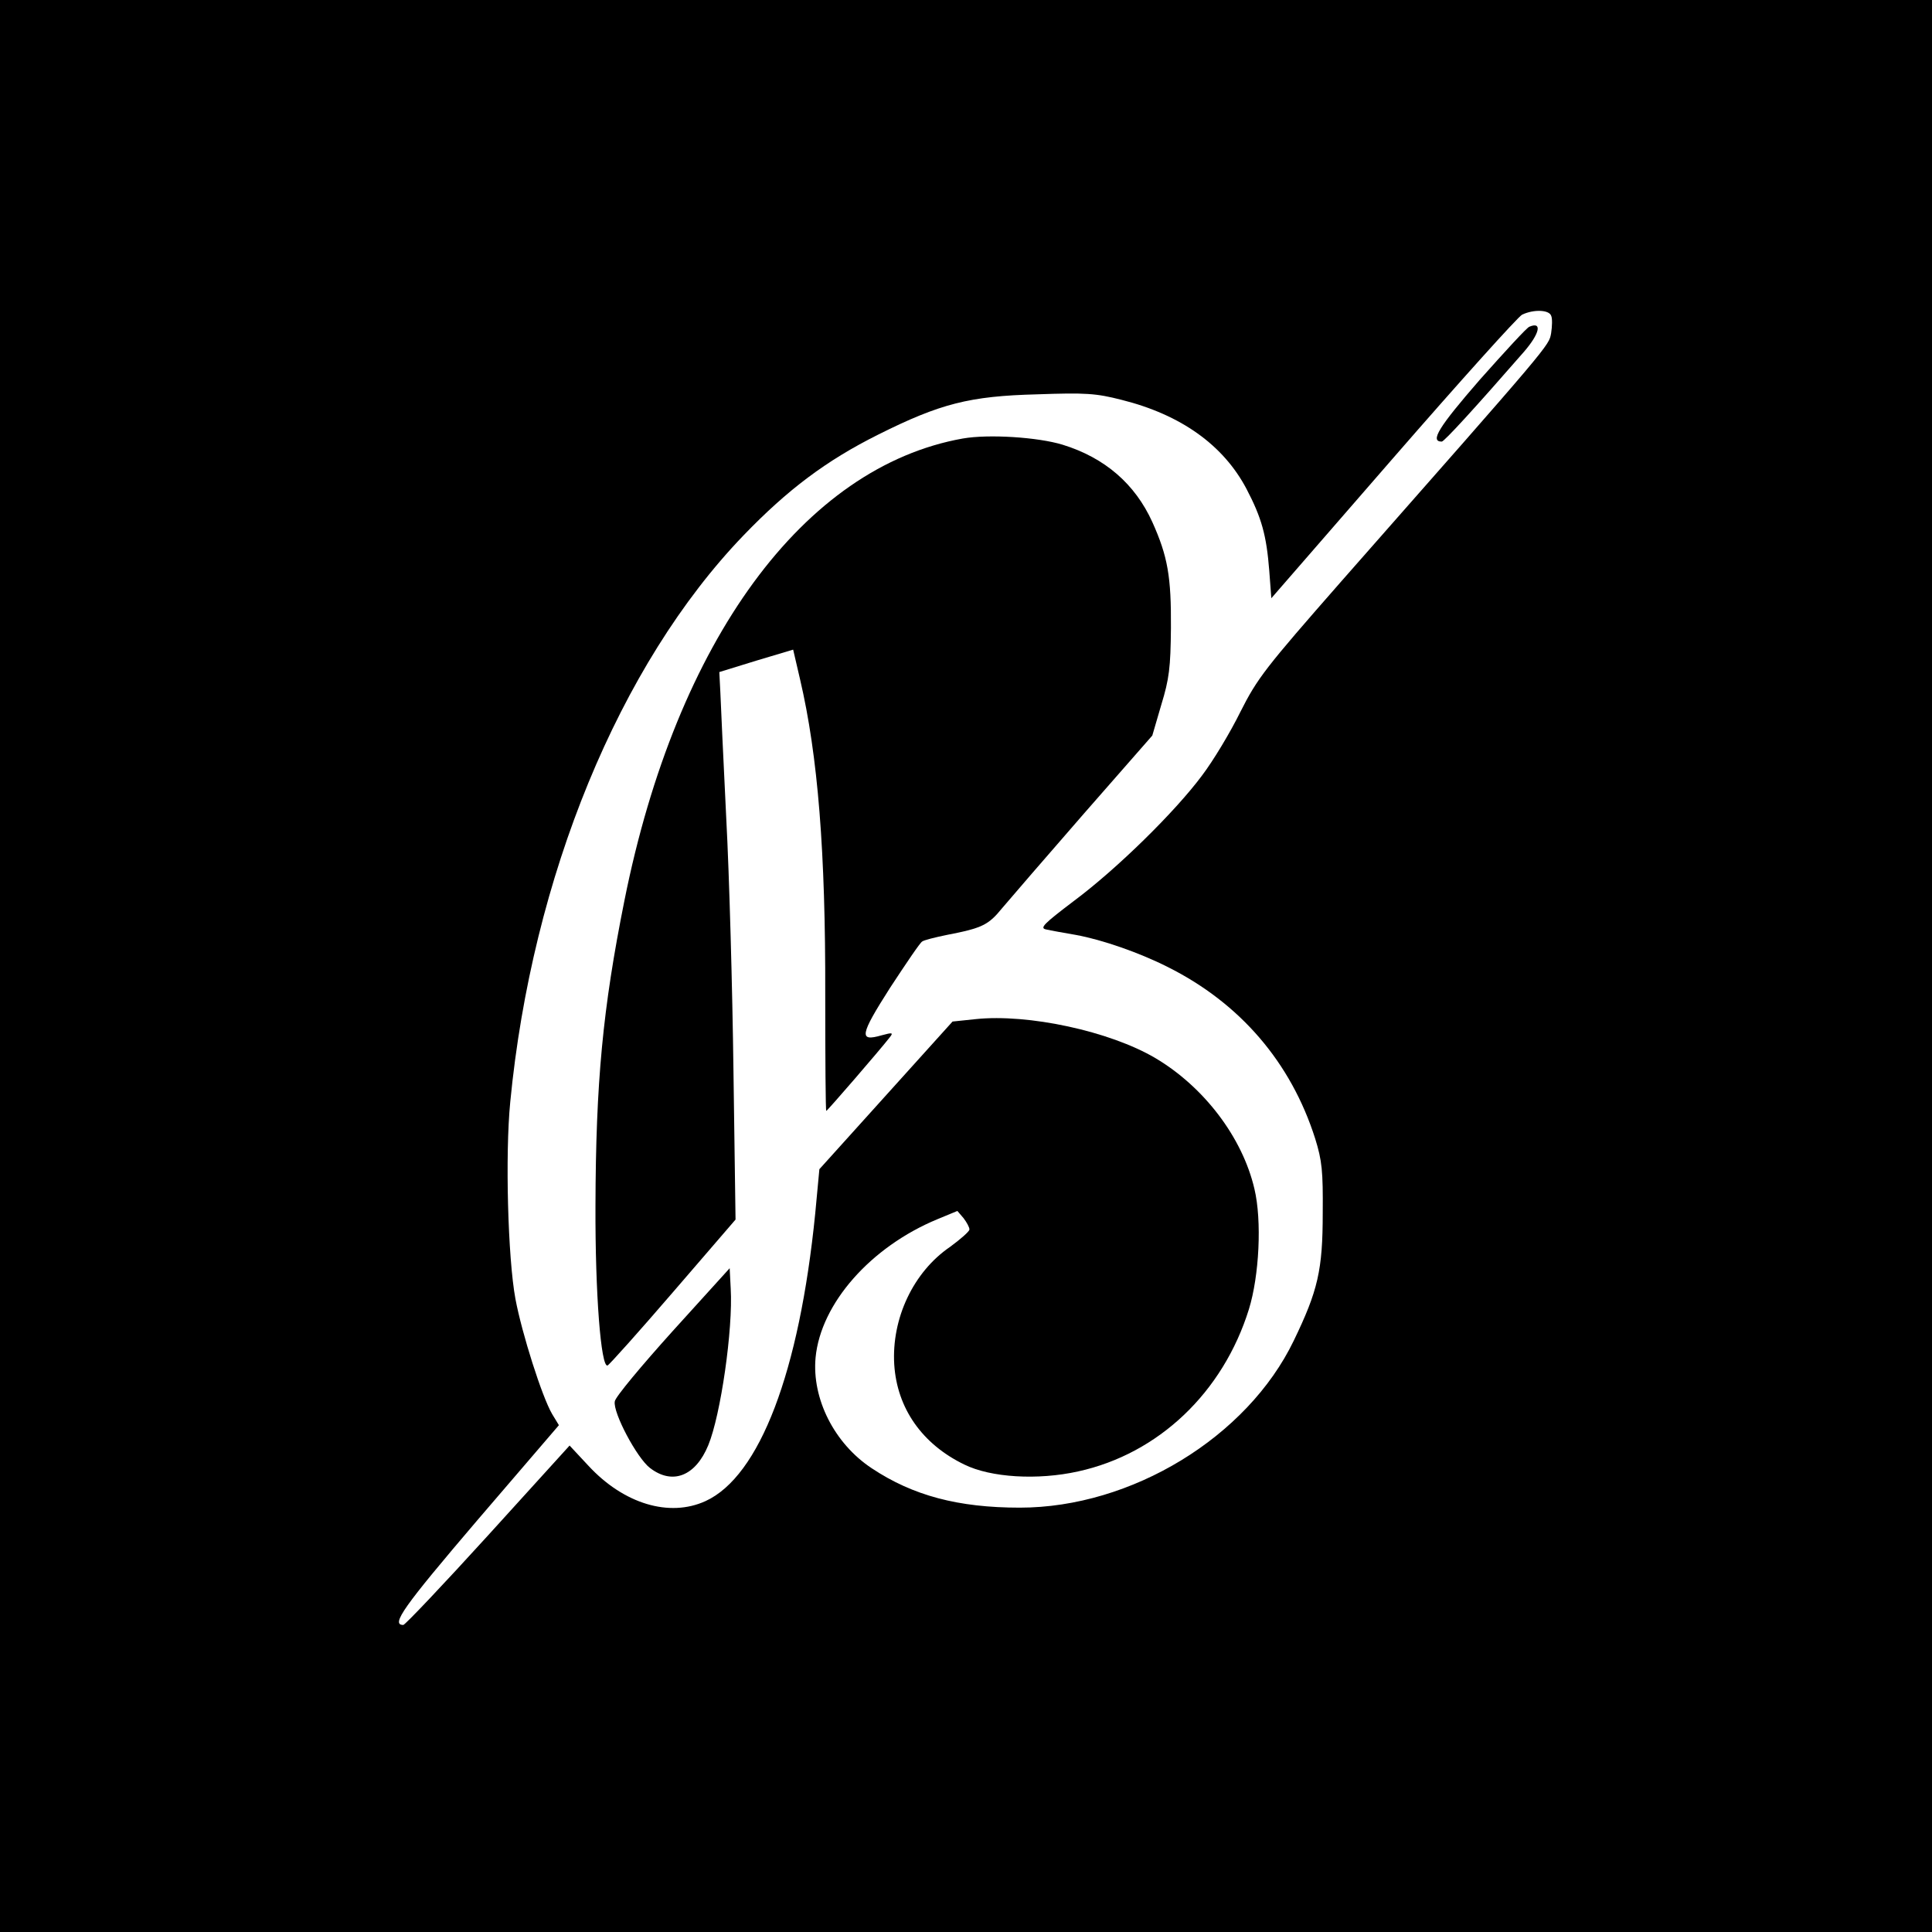
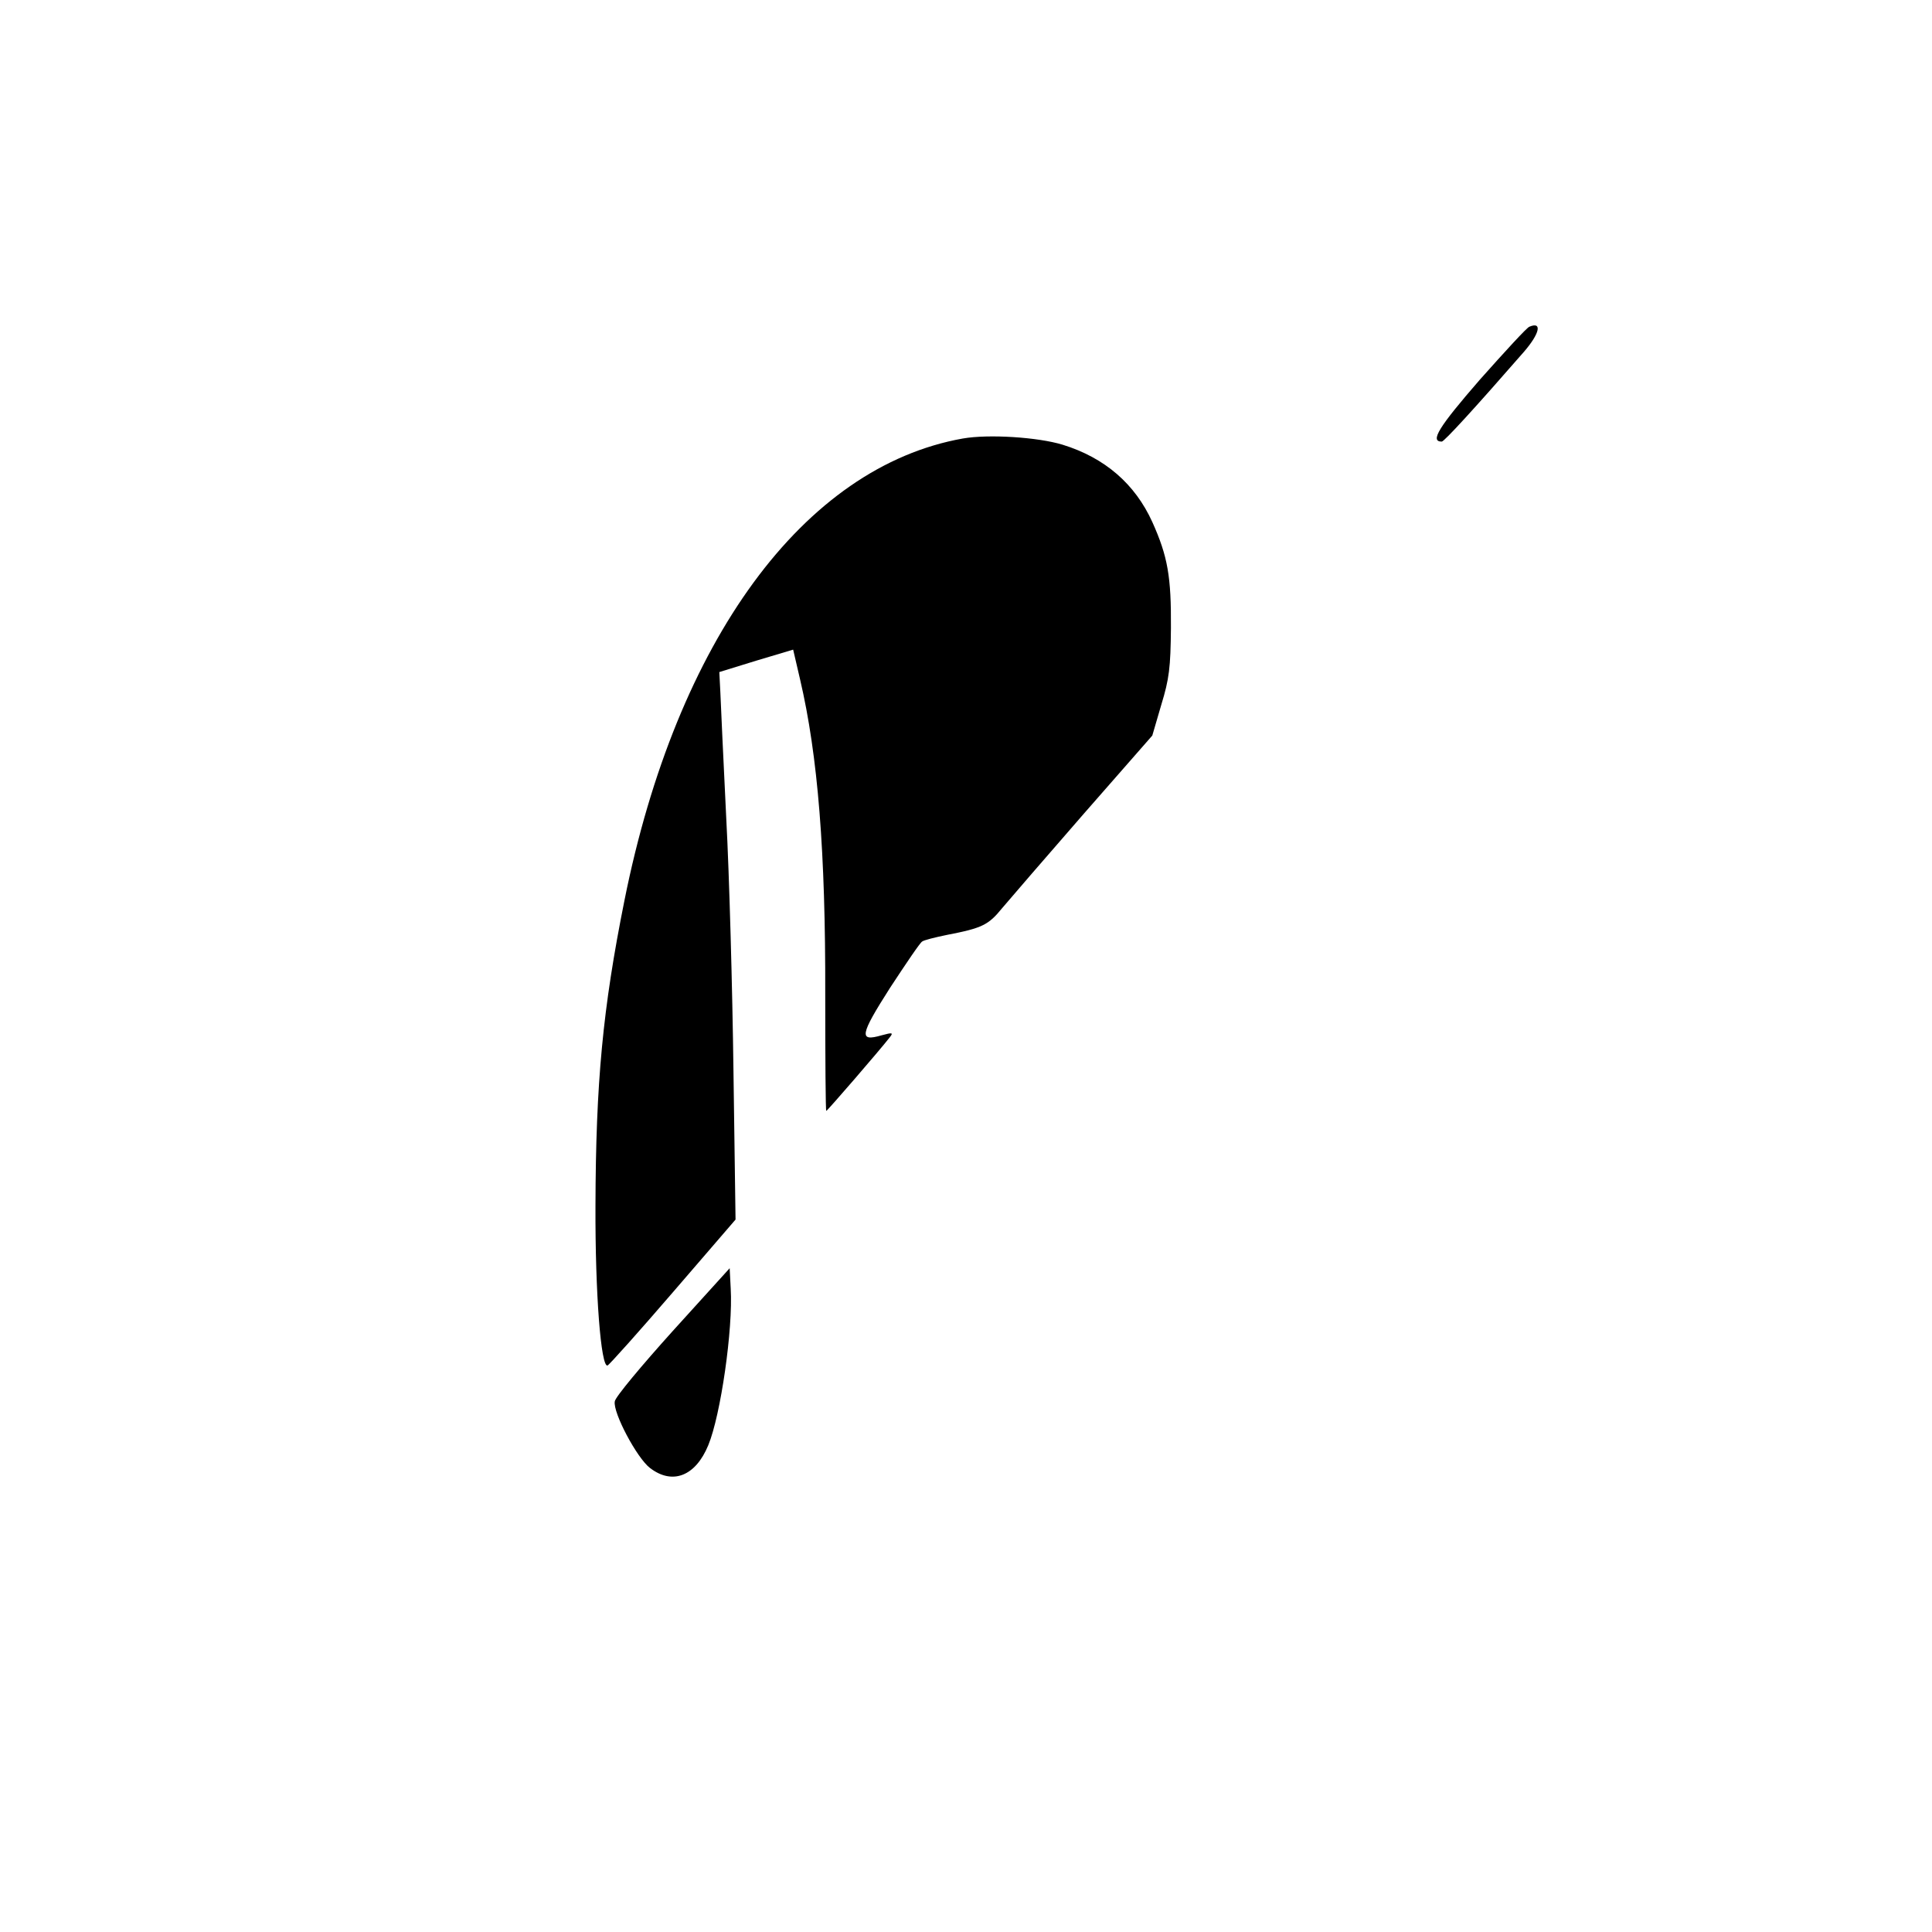
<svg xmlns="http://www.w3.org/2000/svg" version="1.0" width="560pt" height="560pt" viewBox="0 0 560 560" preserveAspectRatio="xMidYMid meet">
  <g transform="translate(0,560) scale(0.1,-0.1)" fill="#000000" stroke="none">
-     <path d="M0 2800 l0 -2800 2800 0 2800 0 0 2800 0 2800 -2800 0 -2800 0 0 -2800z m4496 1885 c4 -8 3 -31 0 -51 -7 -37 4 -24 -609 -720 -220 -251 -242 -279 -292 -378 -29 -59 -79 -142 -111 -184 -78 -105 -247 -271 -372 -364 -87 -66 -99 -78 -80 -82 13 -3 52 -10 87 -16 76 -14 183 -51 266 -93 210 -105 357 -277 427 -497 20 -64 23 -95 22 -215 0 -167 -14 -226 -84 -371 -135 -280 -471 -484 -794 -484 -179 0 -310 35 -429 114 -109 72 -174 202 -163 321 15 157 160 321 353 401 l58 24 18 -21 c9 -12 17 -26 17 -33 -1 -6 -26 -28 -56 -50 -107 -73 -170 -208 -162 -341 8 -127 81 -231 203 -290 77 -38 213 -46 330 -20 233 51 420 229 495 470 30 97 38 257 16 349 -35 150 -147 296 -287 379 -132 78 -369 129 -521 113 l-67 -7 -193 -214 -193 -214 -12 -128 c-46 -460 -161 -762 -318 -834 -105 -48 -237 -8 -339 102 l-55 59 -236 -260 c-130 -143 -241 -260 -246 -260 -37 0 0 52 215 304 l236 275 -20 33 c-29 50 -87 232 -106 333 -22 119 -30 419 -15 571 63 652 316 1268 676 1642 128 133 240 217 390 292 180 90 265 112 461 117 141 5 171 3 245 -16 172 -43 295 -131 362 -258 44 -84 58 -135 66 -237 l6 -80 352 405 c194 223 363 411 375 417 34 16 78 14 84 -3z" />
    <path d="M4433 4653 c-7 -2 -71 -72 -144 -154 -119 -137 -145 -179 -110 -179 7 0 95 96 238 260 46 53 54 89 16 73z" />
    <path d="M2791 4329 c-461 -82 -830 -585 -981 -1339 -63 -314 -83 -527 -84 -885 -1 -256 16 -469 35 -463 5 2 91 98 190 213 l181 210 -6 430 c-3 237 -12 567 -21 735 -8 168 -16 331 -17 363 l-3 59 107 33 107 32 20 -86 c52 -222 74 -501 73 -913 0 -186 1 -338 3 -338 3 0 155 176 183 212 12 15 10 16 -23 7 -66 -19 -63 0 25 138 46 70 87 131 93 134 5 4 37 12 71 19 104 20 121 29 161 78 22 26 128 149 237 274 l198 226 26 89 c23 75 27 108 28 223 1 148 -9 207 -54 307 -50 110 -137 186 -260 224 -72 22 -215 31 -289 18z" />
    <path d="M1950 1742 c-91 -101 -167 -192 -168 -204 -6 -32 64 -164 102 -193 65 -50 132 -24 169 66 36 87 72 337 65 454 l-3 59 -165 -182z" />
  </g>
</svg>